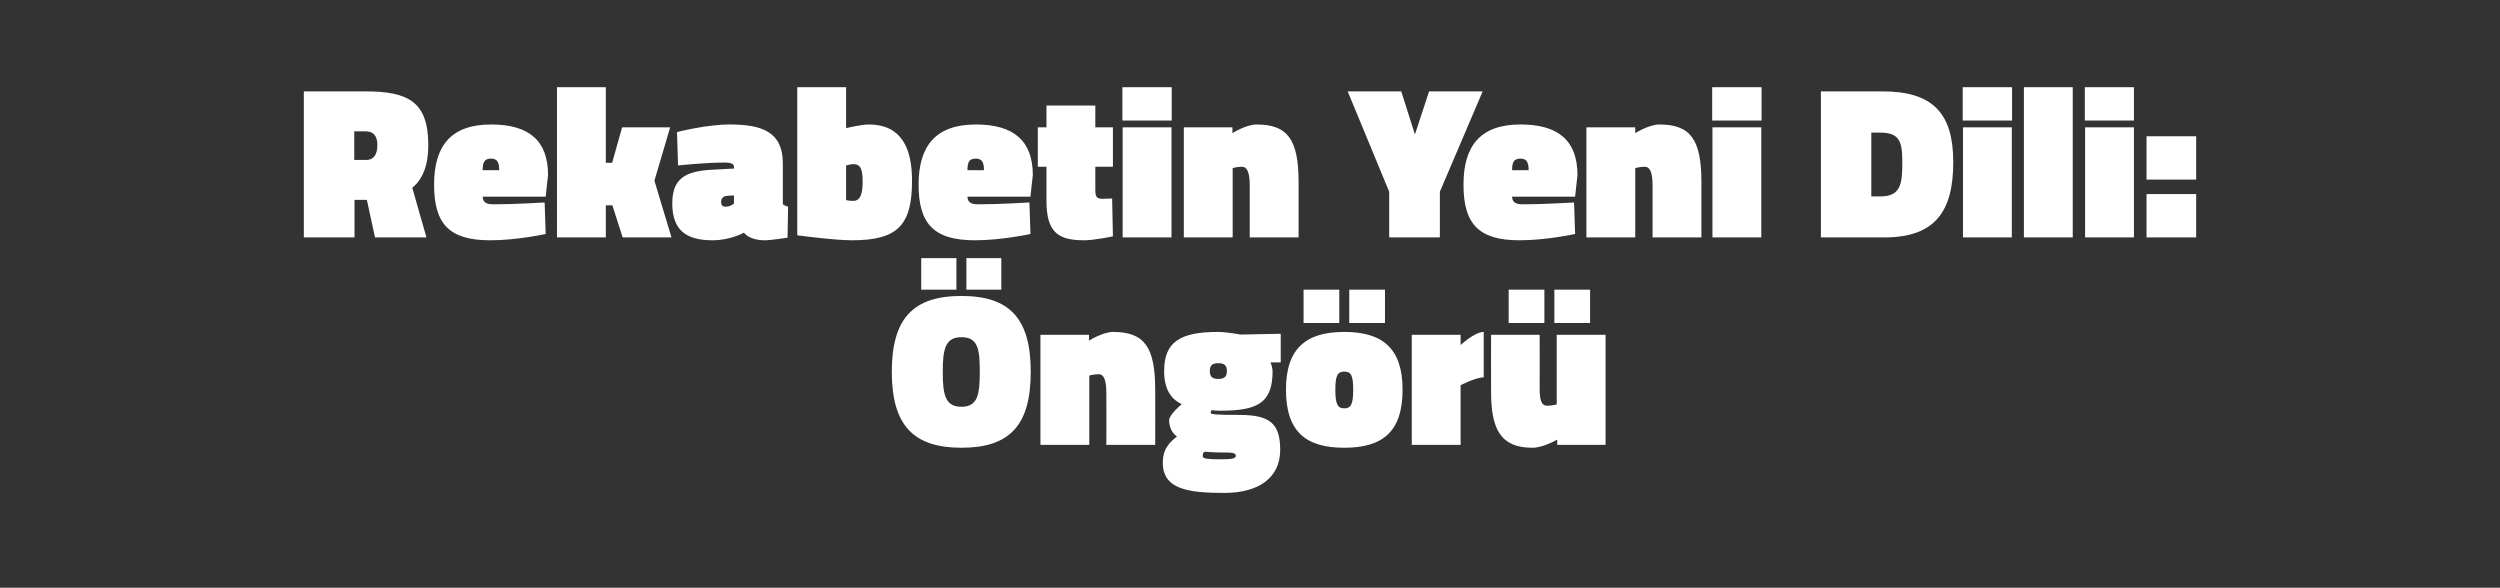
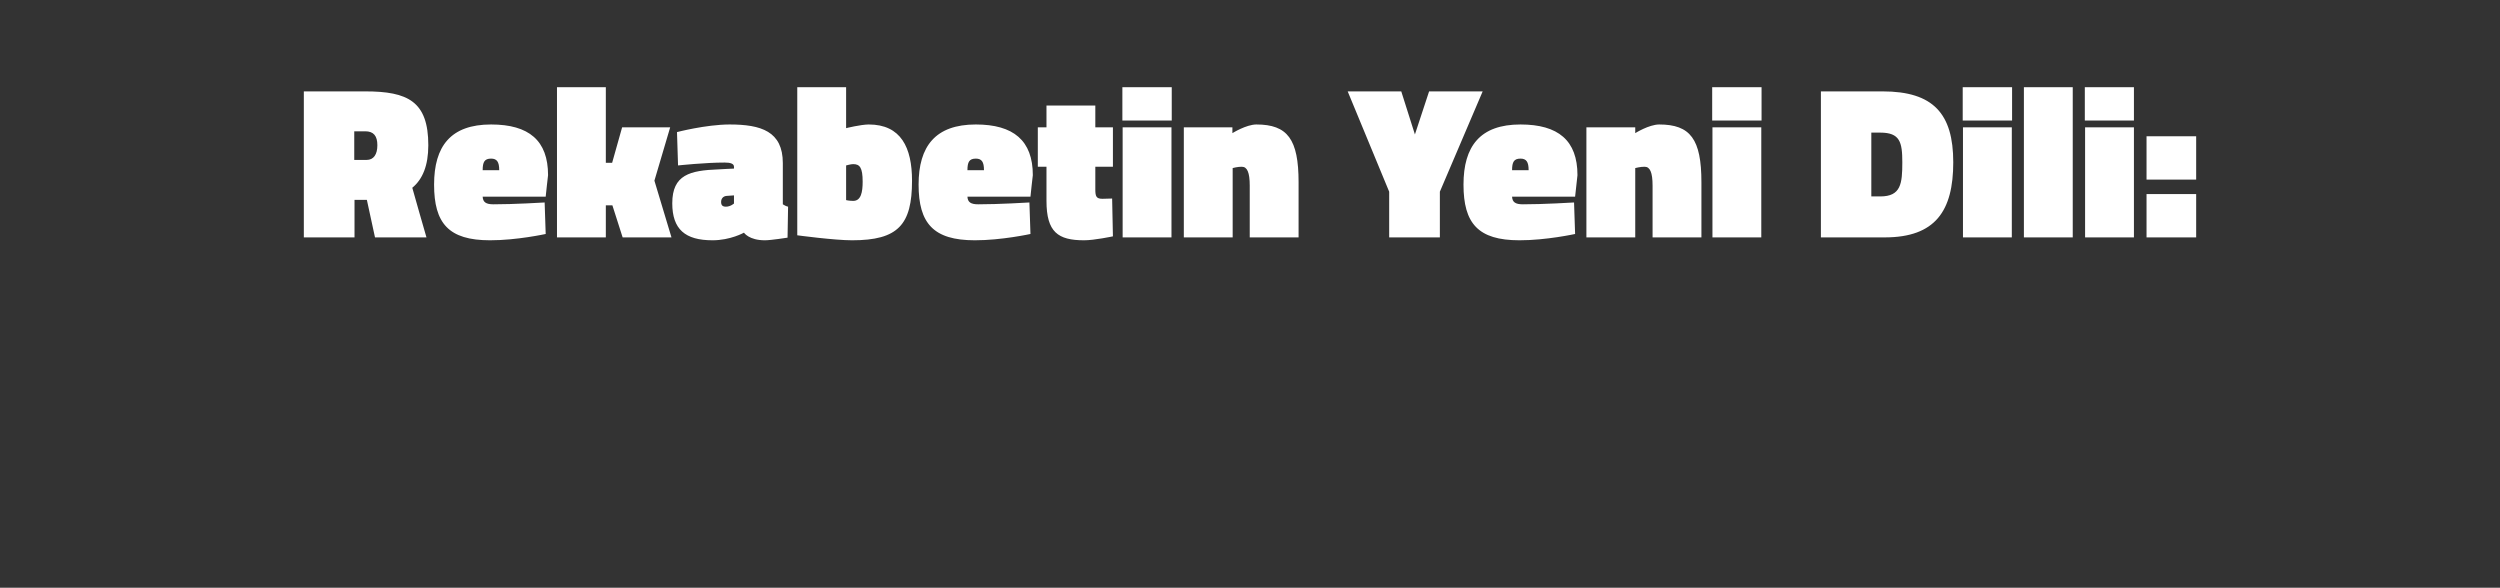
<svg xmlns="http://www.w3.org/2000/svg" version="1.1" width="952px" height="223.8px" viewBox="0 -23 952 223.8" style="top:-23px">
  <rect x="0" y="-23" width="952" height="223.8" fill="#333333" stroke="none" />
  <desc>Rekabetin Yeni Dili: ng r</desc>
  <defs />
  <g id="Polygon391333">
-     <path d="M 373.1 118.6 C 373.1 110.1 372.5 105.4 366.1 105.4 C 359.9 105.4 359 110.1 359 118.6 C 359 127.2 359.9 131.9 366.1 131.9 C 372.4 131.9 373.1 127.1 373.1 118.6 Z M 339.6 118.6 C 339.6 98.4 347.6 89.7 366.1 89.7 C 384.6 89.7 392.5 98.4 392.5 118.6 C 392.5 138.9 384.6 147.5 366.1 147.5 C 347.8 147.5 339.6 138.9 339.6 118.6 Z M 368 75.3 L 381.3 75.3 L 381.3 87.3 L 368 87.3 L 368 75.3 Z M 350.8 75.3 L 364.2 75.3 L 364.2 87.3 L 350.8 87.3 L 350.8 75.3 Z M 396.2 146.4 L 396.2 104.5 L 414.7 104.5 L 414.7 106.7 C 414.7 106.7 419.93 103.44 423.8 103.4 C 435.7 103.4 439.9 109 439.9 125.4 C 439.94 125.44 439.9 146.4 439.9 146.4 L 421.3 146.4 C 421.3 146.4 421.35 126.68 421.3 126.7 C 421.3 121.6 420.3 119.5 418.4 119.5 C 416.78 119.46 414.8 120 414.8 120 L 414.8 146.4 L 396.2 146.4 Z M 442.8 153.2 C 442.8 149.3 444 146.4 448.2 143.2 C 446.3 142 445.2 139.5 445.2 137 C 445.2 134.9 450 130.9 450 130.9 C 446.8 129.4 443.3 126.2 443.3 118.4 C 443.3 107.3 449.2 103.4 463.8 103.4 C 467.41 103.44 472.4 104.4 472.4 104.4 L 487.7 104.1 L 487.7 115 C 487.7 115 483.84 114.98 483.8 115 C 484.2 115.9 484.6 117.4 484.6 118.4 C 484.6 130.8 478.4 133.4 464.5 133.4 C 463.6 133.4 462.3 133.3 461.4 133.2 C 461.4 133.2 461 133.7 461 134.2 C 461 134.8 463.2 135 471.9 135 C 483.5 135 487.5 138.2 487.5 148.3 C 487.5 158.9 479.4 164.7 466.2 164.7 C 452.4 164.7 442.8 163.3 442.8 153.2 Z M 458.8 149 C 458 149.4 458 149.9 458 150.8 C 458 151.7 460.3 151.9 464.6 151.9 C 469.2 151.9 470.6 151.6 470.6 150.6 C 470.6 149.4 469.3 149.3 465.2 149.3 C 461.5 149.3 458.8 149 458.8 149 Z M 467.2 118.3 C 467.2 116.1 466.2 115.3 463.9 115.3 C 461.7 115.3 460.7 116.1 460.7 118.3 C 460.7 120.5 461.7 121.3 463.9 121.3 C 466.2 121.3 467.2 120.5 467.2 118.3 Z M 534.1 125.4 C 534.1 141.6 526.3 147.5 511.9 147.5 C 497.5 147.5 489.7 141.6 489.7 125.4 C 489.7 109.5 497.5 103.4 511.9 103.4 C 526.3 103.4 534.1 109.5 534.1 125.4 Z M 515.3 125.4 C 515.3 120 514.5 118.5 511.9 118.5 C 509.3 118.5 508.5 120.1 508.5 125.4 C 508.5 130.8 509.3 132.5 511.9 132.5 C 514.5 132.5 515.3 130.8 515.3 125.4 Z M 513.8 87.3 L 527.4 87.3 L 527.4 100 L 513.8 100 L 513.8 87.3 Z M 496.4 87.3 L 510 87.3 L 510 100 L 496.4 100 L 496.4 87.3 Z M 556.2 146.4 L 537.6 146.4 L 537.6 104.5 L 556.2 104.5 L 556.2 108.4 C 556.2 108.4 561.45 103.44 565 103.4 C 565 103.4 565 120.7 565 120.7 C 561.86 120.71 556.2 123.7 556.2 123.7 L 556.2 146.4 Z M 611.4 104.5 L 611.4 146.4 L 593 146.4 L 593 144.4 C 593 144.4 587.68 147.52 583.5 147.5 C 571.5 147.5 567.8 140.5 567.8 126.2 C 567.76 126.19 567.8 104.5 567.8 104.5 L 586.3 104.5 C 586.3 104.5 586.35 124.94 586.3 124.9 C 586.3 130 587.2 131.5 589.2 131.5 C 591 131.5 592.8 131 592.8 131 L 592.8 104.5 L 611.4 104.5 Z M 591.9 87.3 L 605.5 87.3 L 605.5 100 L 591.9 100 L 591.9 87.3 Z M 574.5 87.3 L 588.1 87.3 L 588.1 100 L 574.5 100 L 574.5 87.3 Z " stroke="none" fill="#fff" />
-   </g>
+     </g>
  <g id="Polygon391332">
    <path d="M 139.6 53.1 L 135 53.1 L 135 67.4 L 115.7 67.4 L 115.7 11.8 C 115.7 11.8 139.11 11.83 139.1 11.8 C 155.3 11.8 163.1 15.6 163.1 32.3 C 163.1 40.1 160.9 45.3 157 48.5 C 156.95 48.51 162.4 67.4 162.4 67.4 L 142.8 67.4 L 139.7 53.1 L 139.6 53.1 Z M 139.1 27 C 139.11 27.02 134.9 27 134.9 27 L 134.9 37.9 C 134.9 37.9 139.61 37.89 139.6 37.9 C 142.3 37.9 143.7 35.8 143.7 32.3 C 143.7 28.8 142.3 27 139.1 27 Z M 207.4 54.1 L 207.8 66.1 C 207.8 66.1 196.79 68.52 186.6 68.5 C 170.8 68.5 165.3 62 165.3 47.3 C 165.3 32.7 171.6 24.4 187 24.4 C 201.4 24.4 208.7 30.5 208.7 43.7 C 208.66 43.7 207.8 51.9 207.8 51.9 C 207.8 51.9 183.84 51.92 183.8 51.9 C 183.9 54 185.1 54.8 187.9 54.8 C 195.55 54.82 207.4 54.1 207.4 54.1 Z M 190.1 41.8 C 190.1 38.6 189.2 37.4 187 37.4 C 184.5 37.4 183.8 38.7 183.8 41.8 C 183.8 41.8 190.1 41.8 190.1 41.8 Z M 212.1 67.4 L 212.1 10.2 L 230.7 10.2 L 230.7 39 L 233.1 39 L 236.9 25.5 L 255.2 25.5 L 249.2 45.8 L 255.7 67.4 L 237.1 67.4 L 233.2 55.2 L 230.7 55.2 L 230.7 67.4 L 212.1 67.4 Z M 298.1 54.8 C 298.5 55.1 299.5 55.6 300.1 55.7 C 300.13 55.73 299.9 67.5 299.9 67.5 C 299.9 67.5 293.4 68.52 291.3 68.5 C 285.19 68.52 283.3 65.6 283.3 65.6 C 283.3 65.6 278.13 68.52 271.3 68.5 C 260.9 68.5 256 64.3 256 54.4 C 256 43.5 262.8 41.9 273.6 41.5 C 273.57 41.46 279.5 41.2 279.5 41.2 C 279.5 41.2 279.54 40.46 279.5 40.5 C 279.5 39.3 278.1 38.9 276 38.9 C 268.59 38.89 258.2 40 258.2 40 L 257.8 27.3 C 257.8 27.3 268.75 24.44 277.8 24.4 C 289.8 24.4 298.1 27 298.1 39.1 C 298.1 39.1 298.1 54.8 298.1 54.8 Z M 276.7 51.6 C 275.4 51.7 274.6 52.6 274.6 53.9 C 274.6 55.1 275.1 55.7 276.4 55.7 C 278.13 55.73 279.5 54.5 279.5 54.5 L 279.5 51.4 C 279.5 51.4 276.72 51.58 276.7 51.6 Z M 347.3 45.8 C 347.3 62.6 342 68.5 324.5 68.5 C 317.81 68.52 303.6 66.6 303.6 66.6 L 303.6 10.2 L 322.2 10.2 L 322.2 25.8 C 322.2 25.8 327.68 24.44 330.8 24.4 C 343.1 24.4 347.3 33.2 347.3 45.8 Z M 328.5 46.2 C 328.5 40.8 327.4 39.5 324.9 39.5 C 324.11 39.47 322.2 40 322.2 40 L 322.2 53.2 C 322.2 53.2 323.28 53.49 324.9 53.5 C 327.9 53.5 328.5 50.1 328.5 46.2 Z M 392 54.1 L 392.4 66.1 C 392.4 66.1 381.38 68.52 371.2 68.5 C 355.4 68.5 349.8 62 349.8 47.3 C 349.8 32.7 356.2 24.4 371.6 24.4 C 385.9 24.4 393.3 30.5 393.3 43.7 C 393.25 43.7 392.4 51.9 392.4 51.9 C 392.4 51.9 368.43 51.92 368.4 51.9 C 368.5 54 369.7 54.8 372.5 54.8 C 380.14 54.82 392 54.1 392 54.1 Z M 374.7 41.8 C 374.7 38.6 373.8 37.4 371.6 37.4 C 369.1 37.4 368.4 38.7 368.4 41.8 C 368.4 41.8 374.7 41.8 374.7 41.8 Z M 417.1 49.2 C 417.1 51.8 417.5 52.7 419.8 52.7 C 421.47 52.66 423.5 52.6 423.5 52.6 L 423.8 67 C 423.8 67 416.66 68.52 412.8 68.5 C 402.9 68.5 398.5 65.4 398.5 53.5 C 398.48 53.49 398.5 40.5 398.5 40.5 L 395.2 40.5 L 395.2 25.5 L 398.5 25.5 L 398.5 17.2 L 417.1 17.2 L 417.1 25.5 L 423.8 25.5 L 423.8 40.5 L 417.1 40.5 C 417.1 40.5 417.07 49.18 417.1 49.2 Z M 427.5 25.5 L 446.1 25.5 L 446.1 67.4 L 427.5 67.4 L 427.5 25.5 Z M 427.4 10.2 L 446.2 10.2 L 446.2 22.9 L 427.4 22.9 L 427.4 10.2 Z M 450.8 67.4 L 450.8 25.5 L 469.3 25.5 L 469.3 27.7 C 469.3 27.7 474.51 24.44 478.4 24.4 C 490.3 24.4 494.5 30 494.5 46.4 C 494.51 46.44 494.5 67.4 494.5 67.4 L 475.9 67.4 C 475.9 67.4 475.92 47.68 475.9 47.7 C 475.9 42.6 474.9 40.5 472.9 40.5 C 471.35 40.46 469.4 41 469.4 41 L 469.4 67.4 L 450.8 67.4 Z M 548.3 67.4 L 529 67.4 L 529 50 L 513.2 11.8 L 533.6 11.8 L 538.8 28.2 L 544.2 11.8 L 564.6 11.8 L 548.3 50 L 548.3 67.4 Z M 599.4 54.1 L 599.8 66.1 C 599.8 66.1 588.8 68.52 578.6 68.5 C 562.8 68.5 557.3 62 557.3 47.3 C 557.3 32.7 563.6 24.4 579 24.4 C 593.4 24.4 600.7 30.5 600.7 43.7 C 600.67 43.7 599.8 51.9 599.8 51.9 C 599.8 51.9 575.85 51.92 575.8 51.9 C 575.9 54 577.1 54.8 579.9 54.8 C 587.55 54.82 599.4 54.1 599.4 54.1 Z M 582.1 41.8 C 582.1 38.6 581.2 37.4 579 37.4 C 576.5 37.4 575.8 38.7 575.8 41.8 C 575.8 41.8 582.1 41.8 582.1 41.8 Z M 604.1 67.4 L 604.1 25.5 L 622.7 25.5 L 622.7 27.7 C 622.7 27.7 627.89 24.44 631.8 24.4 C 643.7 24.4 647.9 30 647.9 46.4 C 647.89 46.44 647.9 67.4 647.9 67.4 L 629.3 67.4 C 629.3 67.4 629.3 47.68 629.3 47.7 C 629.3 42.6 628.3 40.5 626.3 40.5 C 624.73 40.46 622.7 41 622.7 41 L 622.7 67.4 L 604.1 67.4 Z M 652.1 25.5 L 670.7 25.5 L 670.7 67.4 L 652.1 67.4 L 652.1 25.5 Z M 652 10.2 L 670.8 10.2 L 670.8 22.9 L 652 22.9 L 652 10.2 Z M 693.4 67.4 L 693.4 11.8 C 693.4 11.8 716.86 11.83 716.9 11.8 C 736.2 11.8 743.8 20.3 743.8 38.8 C 743.8 57.3 737 67.4 717.7 67.4 C 717.69 67.44 693.4 67.4 693.4 67.4 Z M 716 27.5 C 716.03 27.51 712.6 27.5 712.6 27.5 L 712.6 51.8 C 712.6 51.8 716.03 51.75 716 51.8 C 723.9 51.8 724.4 46.9 724.4 38.8 C 724.4 31.1 723.5 27.5 716 27.5 Z M 747.5 25.5 L 766.1 25.5 L 766.1 67.4 L 747.5 67.4 L 747.5 25.5 Z M 747.4 10.2 L 766.2 10.2 L 766.2 22.9 L 747.4 22.9 L 747.4 10.2 Z M 770.7 10.2 L 789.3 10.2 L 789.3 67.4 L 770.7 67.4 L 770.7 10.2 Z M 794 25.5 L 812.6 25.5 L 812.6 67.4 L 794 67.4 L 794 25.5 Z M 793.9 10.2 L 812.6 10.2 L 812.6 22.9 L 793.9 22.9 L 793.9 10.2 Z M 817.4 50.9 L 836.3 50.9 L 836.3 67.4 L 817.4 67.4 L 817.4 50.9 Z M 817.4 28.9 L 836.3 28.9 L 836.3 45.4 L 817.4 45.4 L 817.4 28.9 Z " stroke="none" fill="#fff" />
  </g>
</svg>